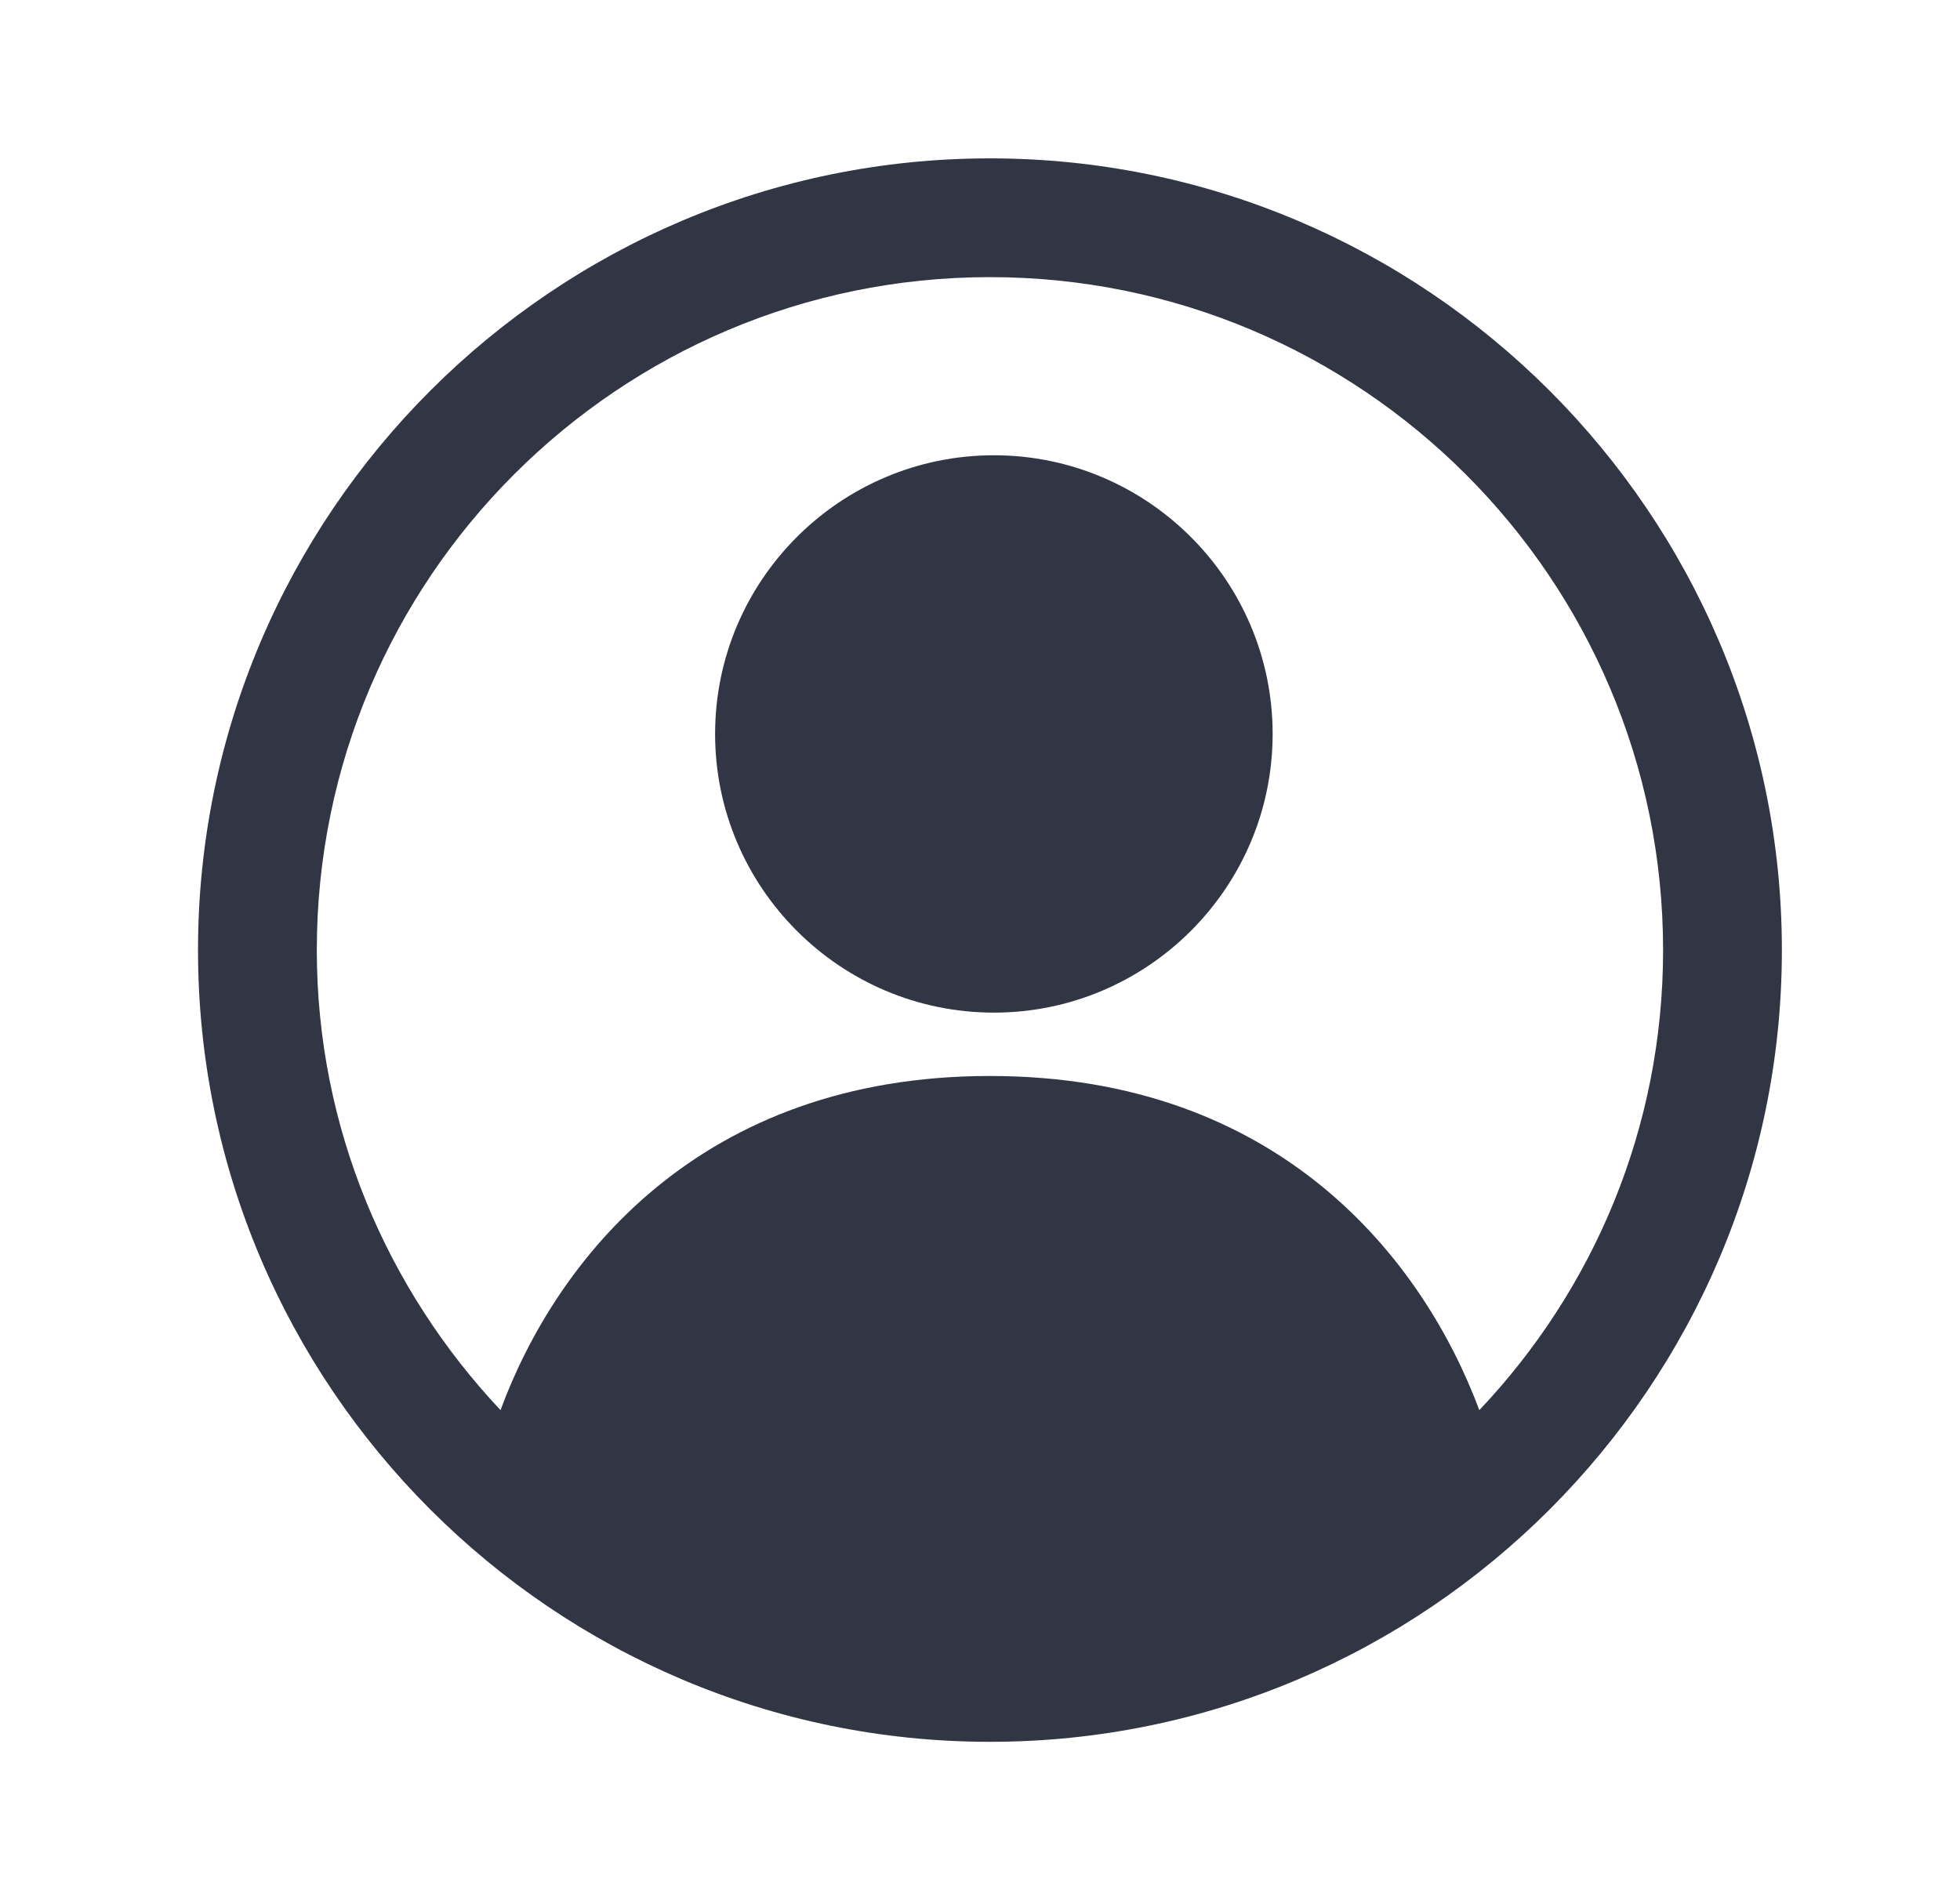
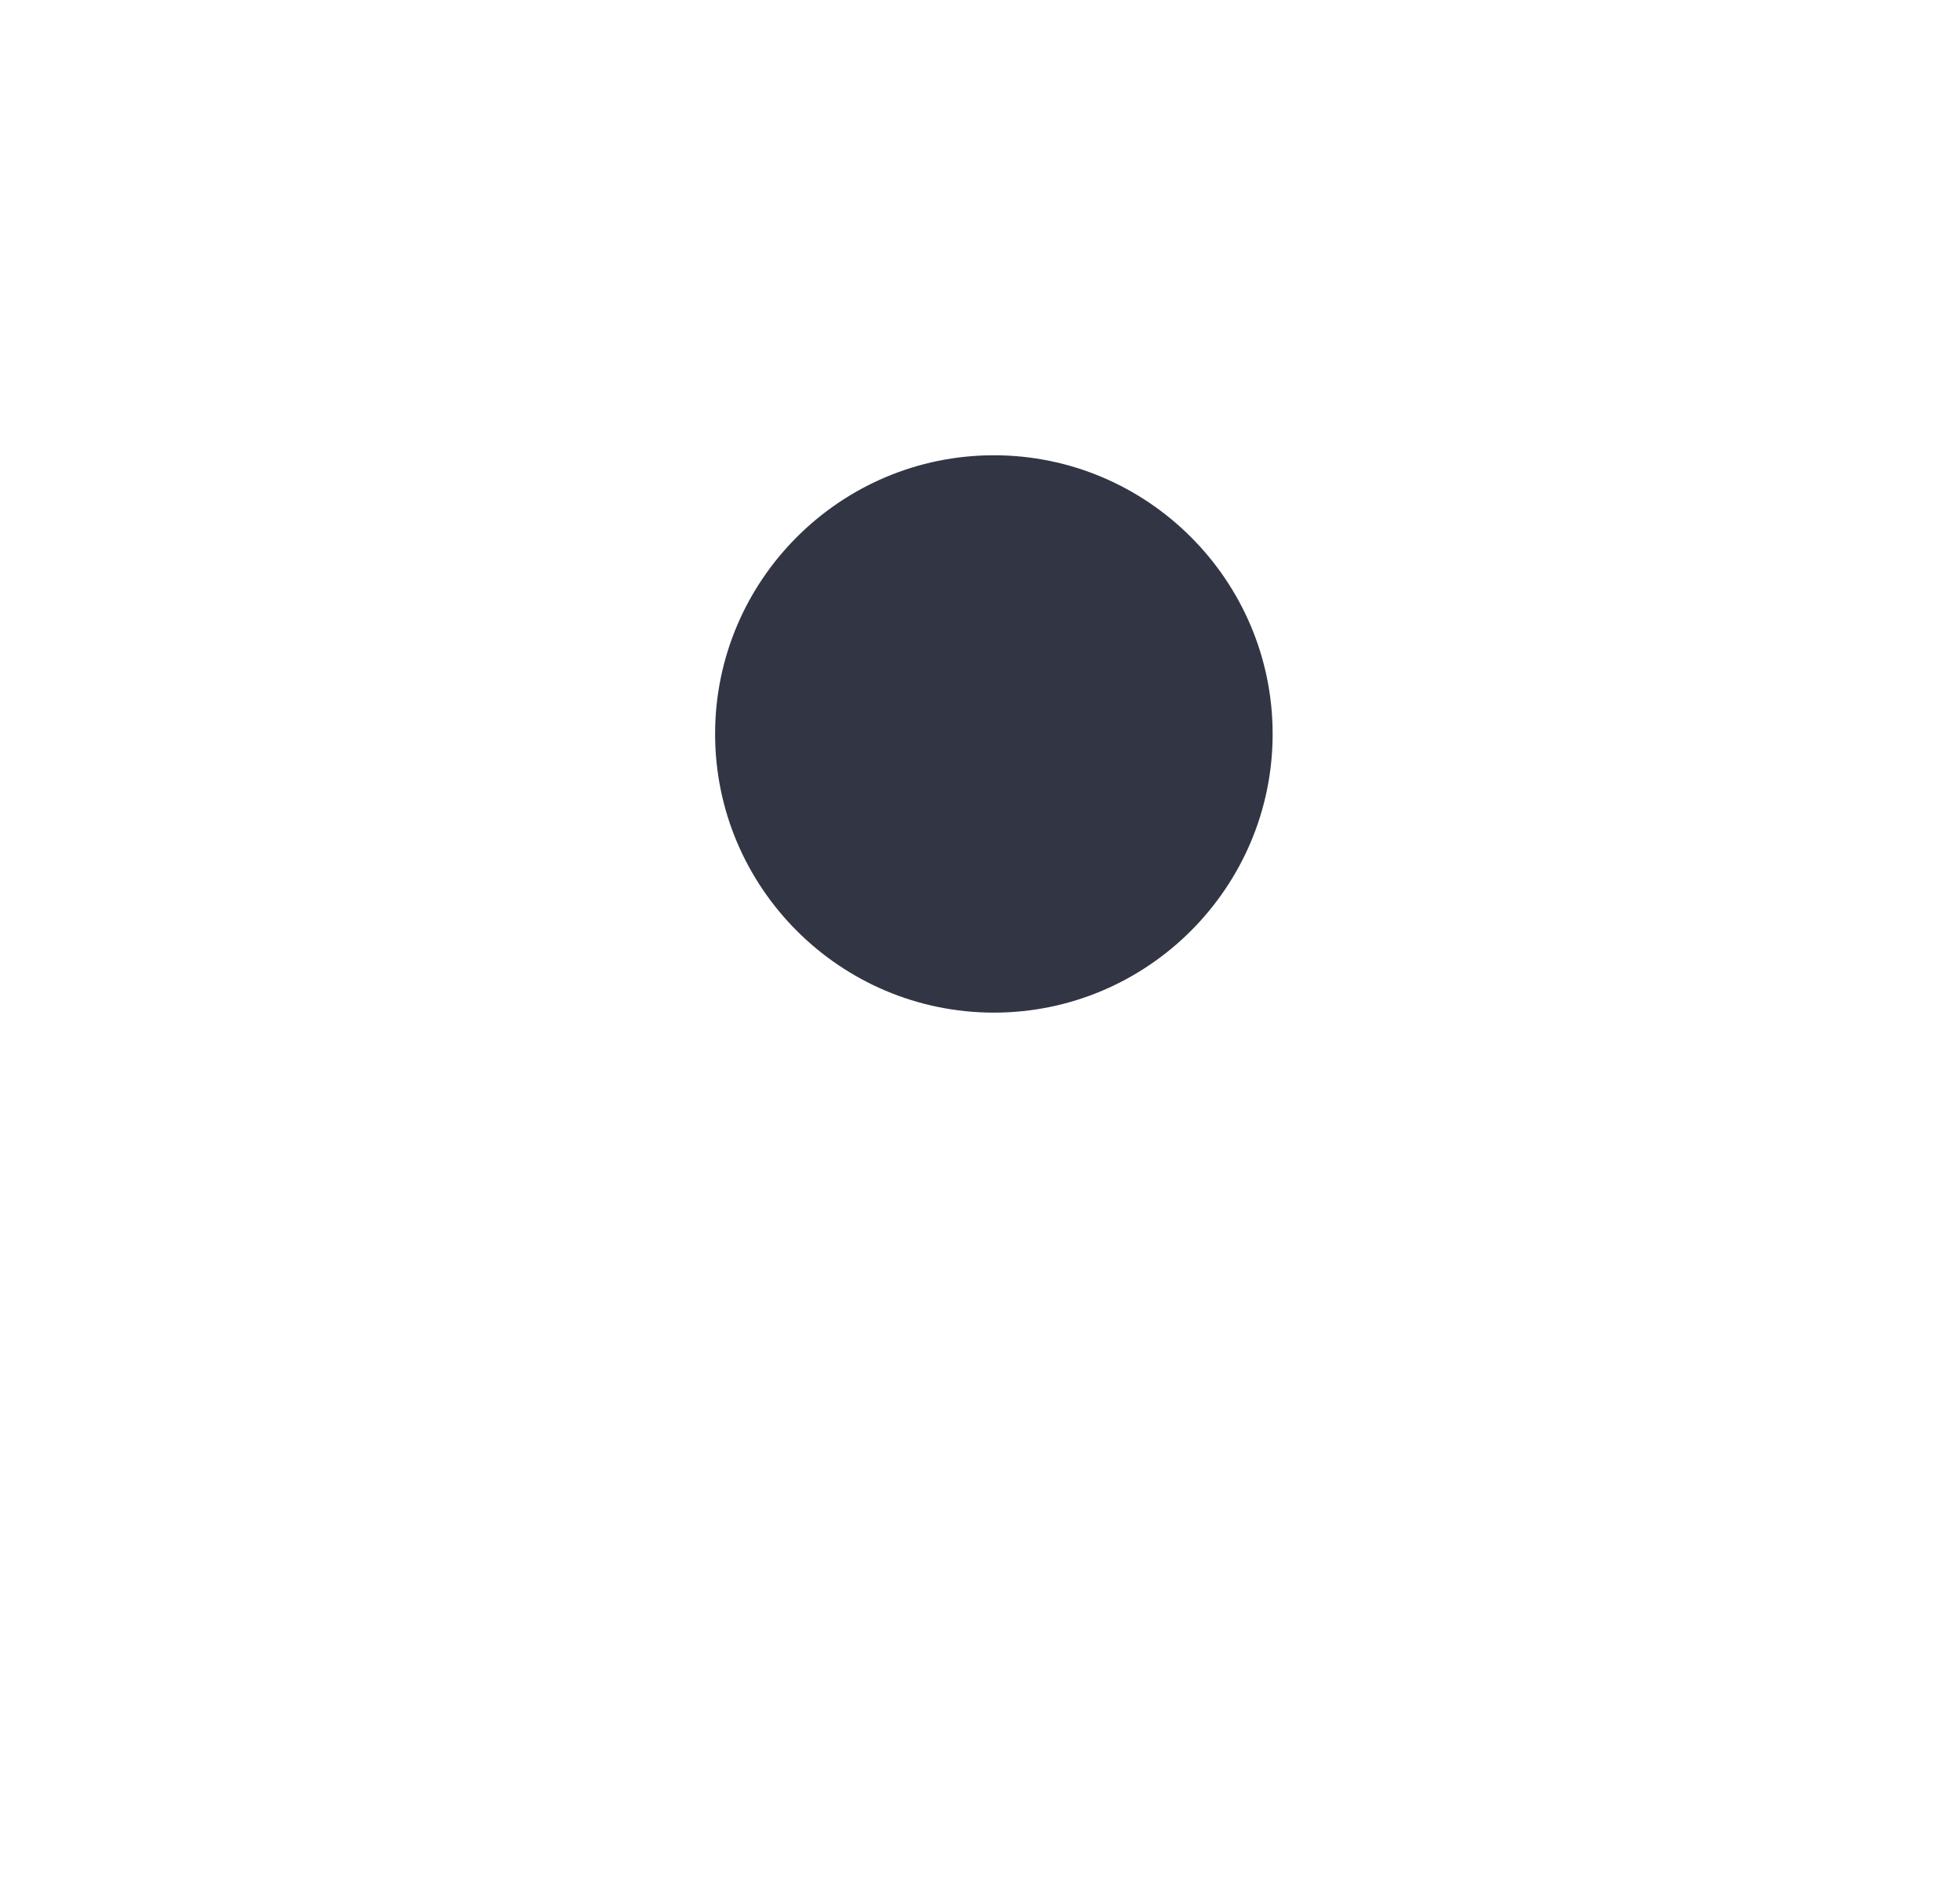
<svg xmlns="http://www.w3.org/2000/svg" width="33" height="32" viewBox="0 0 33 32" fill="none">
  <path d="M12.04 12.36C12.04 9.773 14.147 7.667 16.734 7.667C19.32 7.667 21.427 9.773 21.427 12.36C21.427 14.947 19.32 17.053 16.734 17.053C14.147 17.053 12.04 14.947 12.04 12.36Z" fill="#323544" />
-   <path d="M3.334 16C3.334 8.653 9.321 2.667 16.667 2.667C24.014 2.667 30.001 8.653 30.001 16C30.001 23.347 24.014 29.333 16.667 29.333C9.321 29.333 3.334 23.347 3.334 16ZM16.667 18.12C21.547 18.12 23.961 21.213 24.907 23.747C26.827 21.72 28.001 19 28.001 16C28.001 9.747 22.921 4.667 16.667 4.667C10.414 4.667 5.334 9.747 5.334 16C5.334 19 6.521 21.72 8.427 23.747C9.361 21.213 11.787 18.12 16.667 18.12Z" fill="#323544" />
</svg>